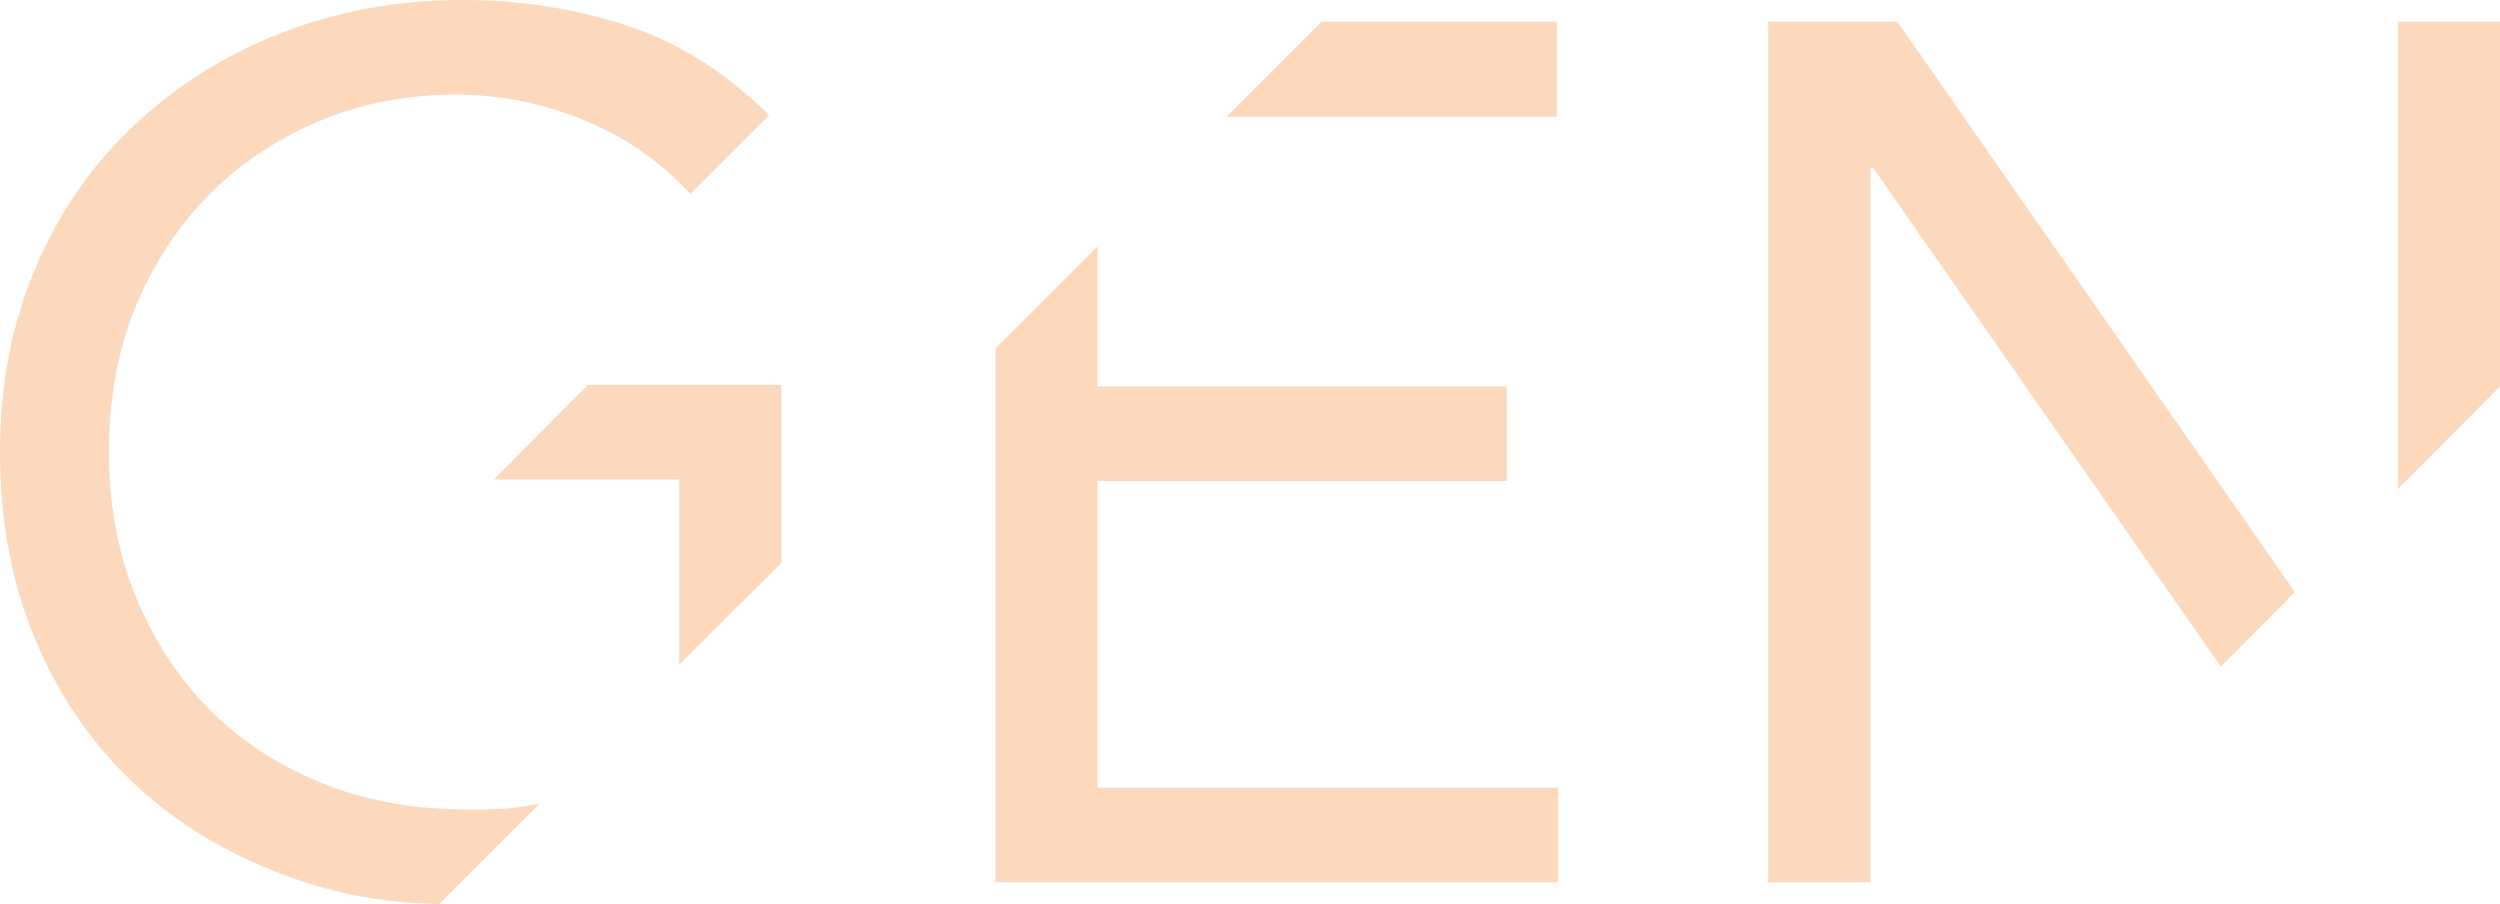
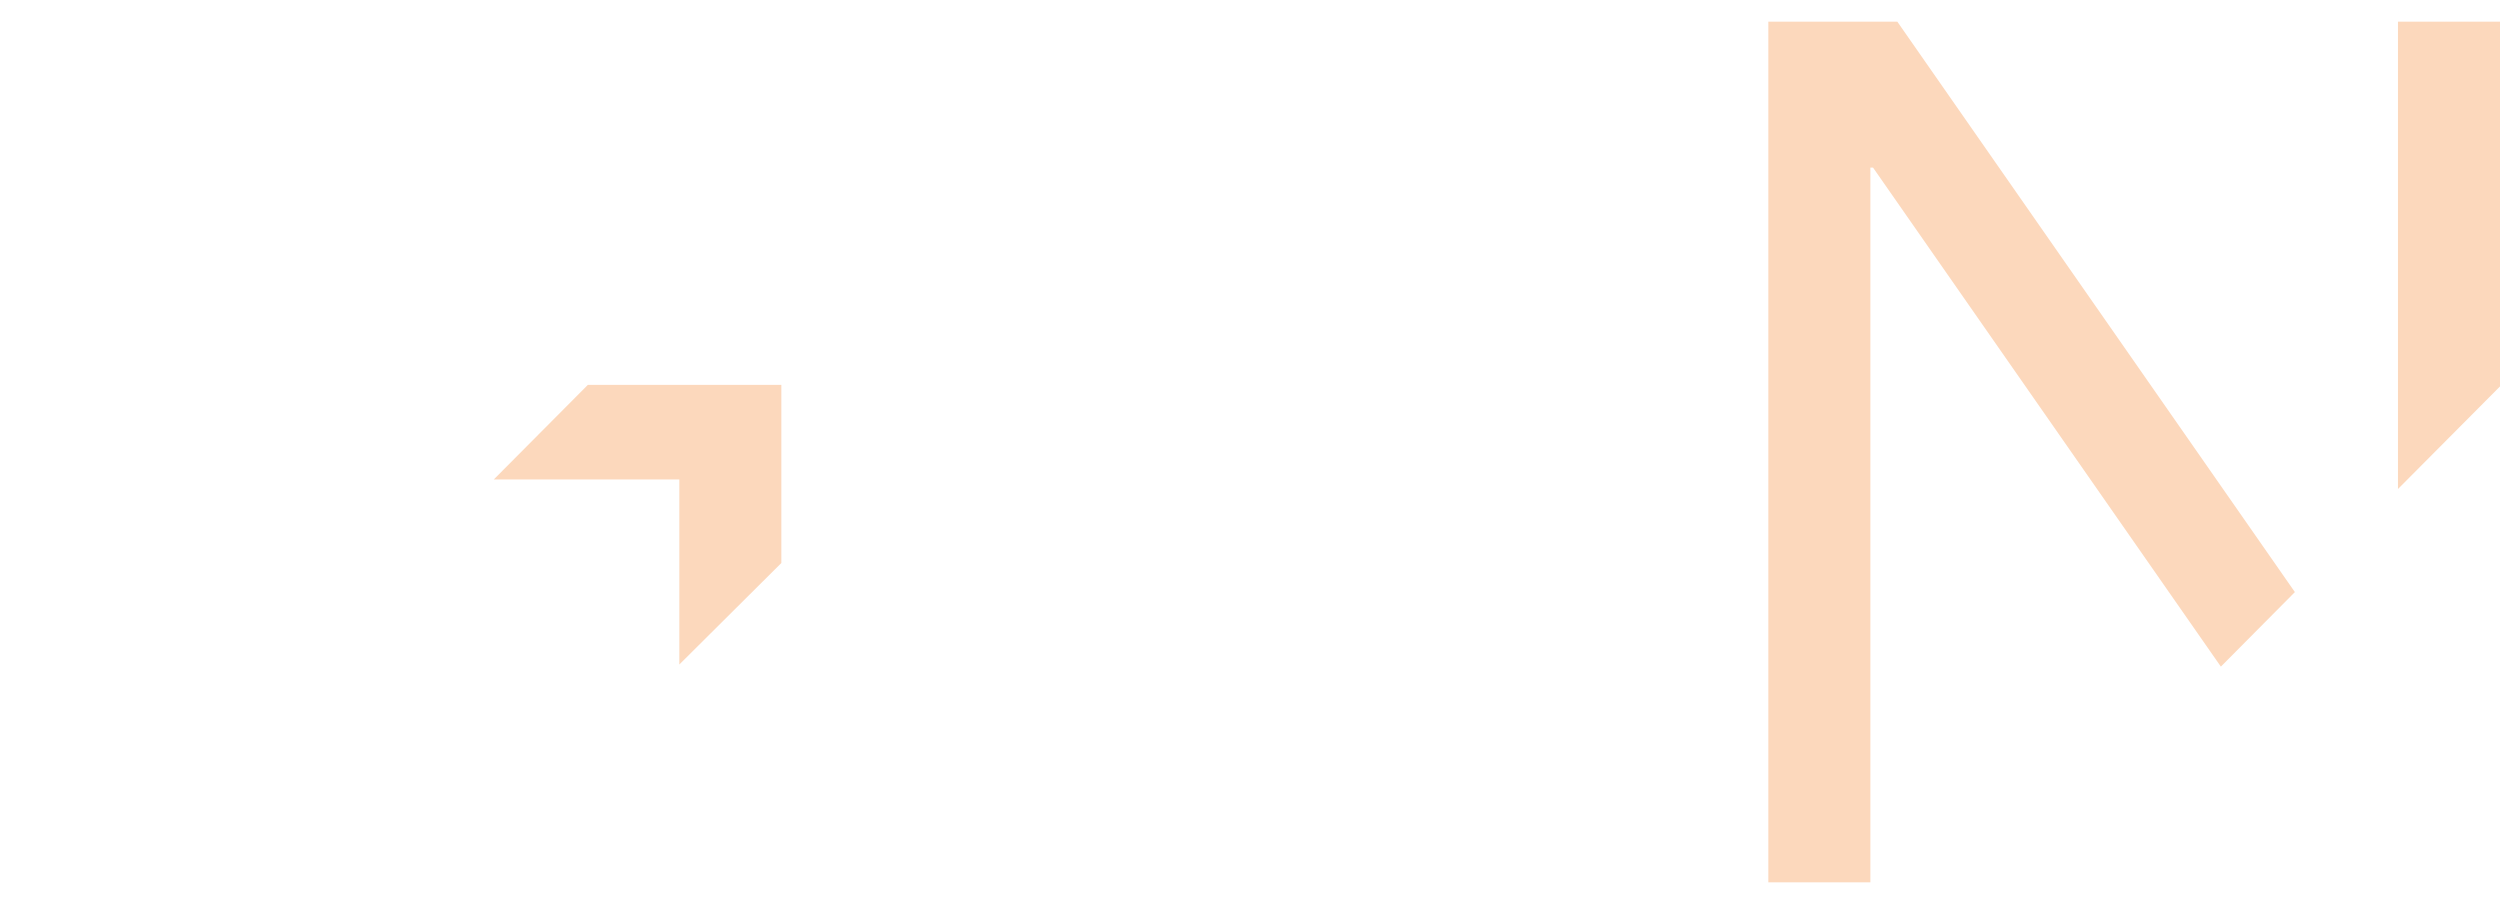
<svg xmlns="http://www.w3.org/2000/svg" version="1.1" id="L" x="0px" y="0px" viewBox="0 0 472.9 171" style="enable-background:new 0 0 472.9 171;" xml:space="preserve">
  <style type="text/css">
	.st0{fill:#FCD8BC;}
</style>
  <g>
    <g>
-       <path class="st0" d="M88,153.1c-10,0-19.1-1.7-27.4-5.1c-8.3-3.4-15.4-8.1-21.3-14.1c-5.9-6.1-10.5-13.2-13.8-21.5    c-3.3-8.3-4.9-17.2-4.9-26.9c0-9.8,1.6-18.9,4.9-27.1C28.9,50.1,33.5,43,39.4,37s12.8-10.6,20.8-14c8-3.4,16.6-5.1,26-5.1    c8.3,0,16.4,1.6,24.2,4.8c7.9,3.2,14.7,8,20.2,14l14.9-14.9c-7.8-7.8-17.1-13.8-27-17C108.6,1.6,98.3,0,87.6,0    C75.3,0,63.9,2.1,53.3,6.2c-10.6,4.1-19.8,9.9-27.8,17.4C17.5,31,11.3,40,6.8,50.5C2.3,61,0,72.6,0,85.5c0,12.7,2.1,24.3,6.4,34.8    c4.3,10.5,10.3,19.5,18,27c7.7,7.5,16.9,13.3,27.5,17.5c9.9,3.9,19.5,6,31.2,6.2l19-19C96.3,153.2,94.1,153.1,88,153.1z" />
      <polygon class="st0" points="334.5,4.1 334.5,166.9 353.8,166.9 353.8,31.7 354.3,31.7 420.1,126.1 434.1,112 358.9,4.1   " />
      <polygon class="st0" points="93.4,90.7 128.5,90.7 128.5,125.7 147.8,106.5 147.8,72.8 111.2,72.8   " />
-       <polygon class="st0" points="294.5,4.1 250,4.1 232,22.1 294.5,22.1   " />
-       <polygon class="st0" points="207.6,91 285,91 285,73.1 207.6,73.1 207.6,46.6 188.3,65.9 188.3,73.3 188.3,150 188.3,166.9     208.1,166.9 294.7,166.9 294.7,149 207.6,149   " />
      <polygon class="st0" points="453.6,4.1 453.6,92.5 472.9,73.1 472.9,4.1   " />
    </g>
  </g>
</svg>